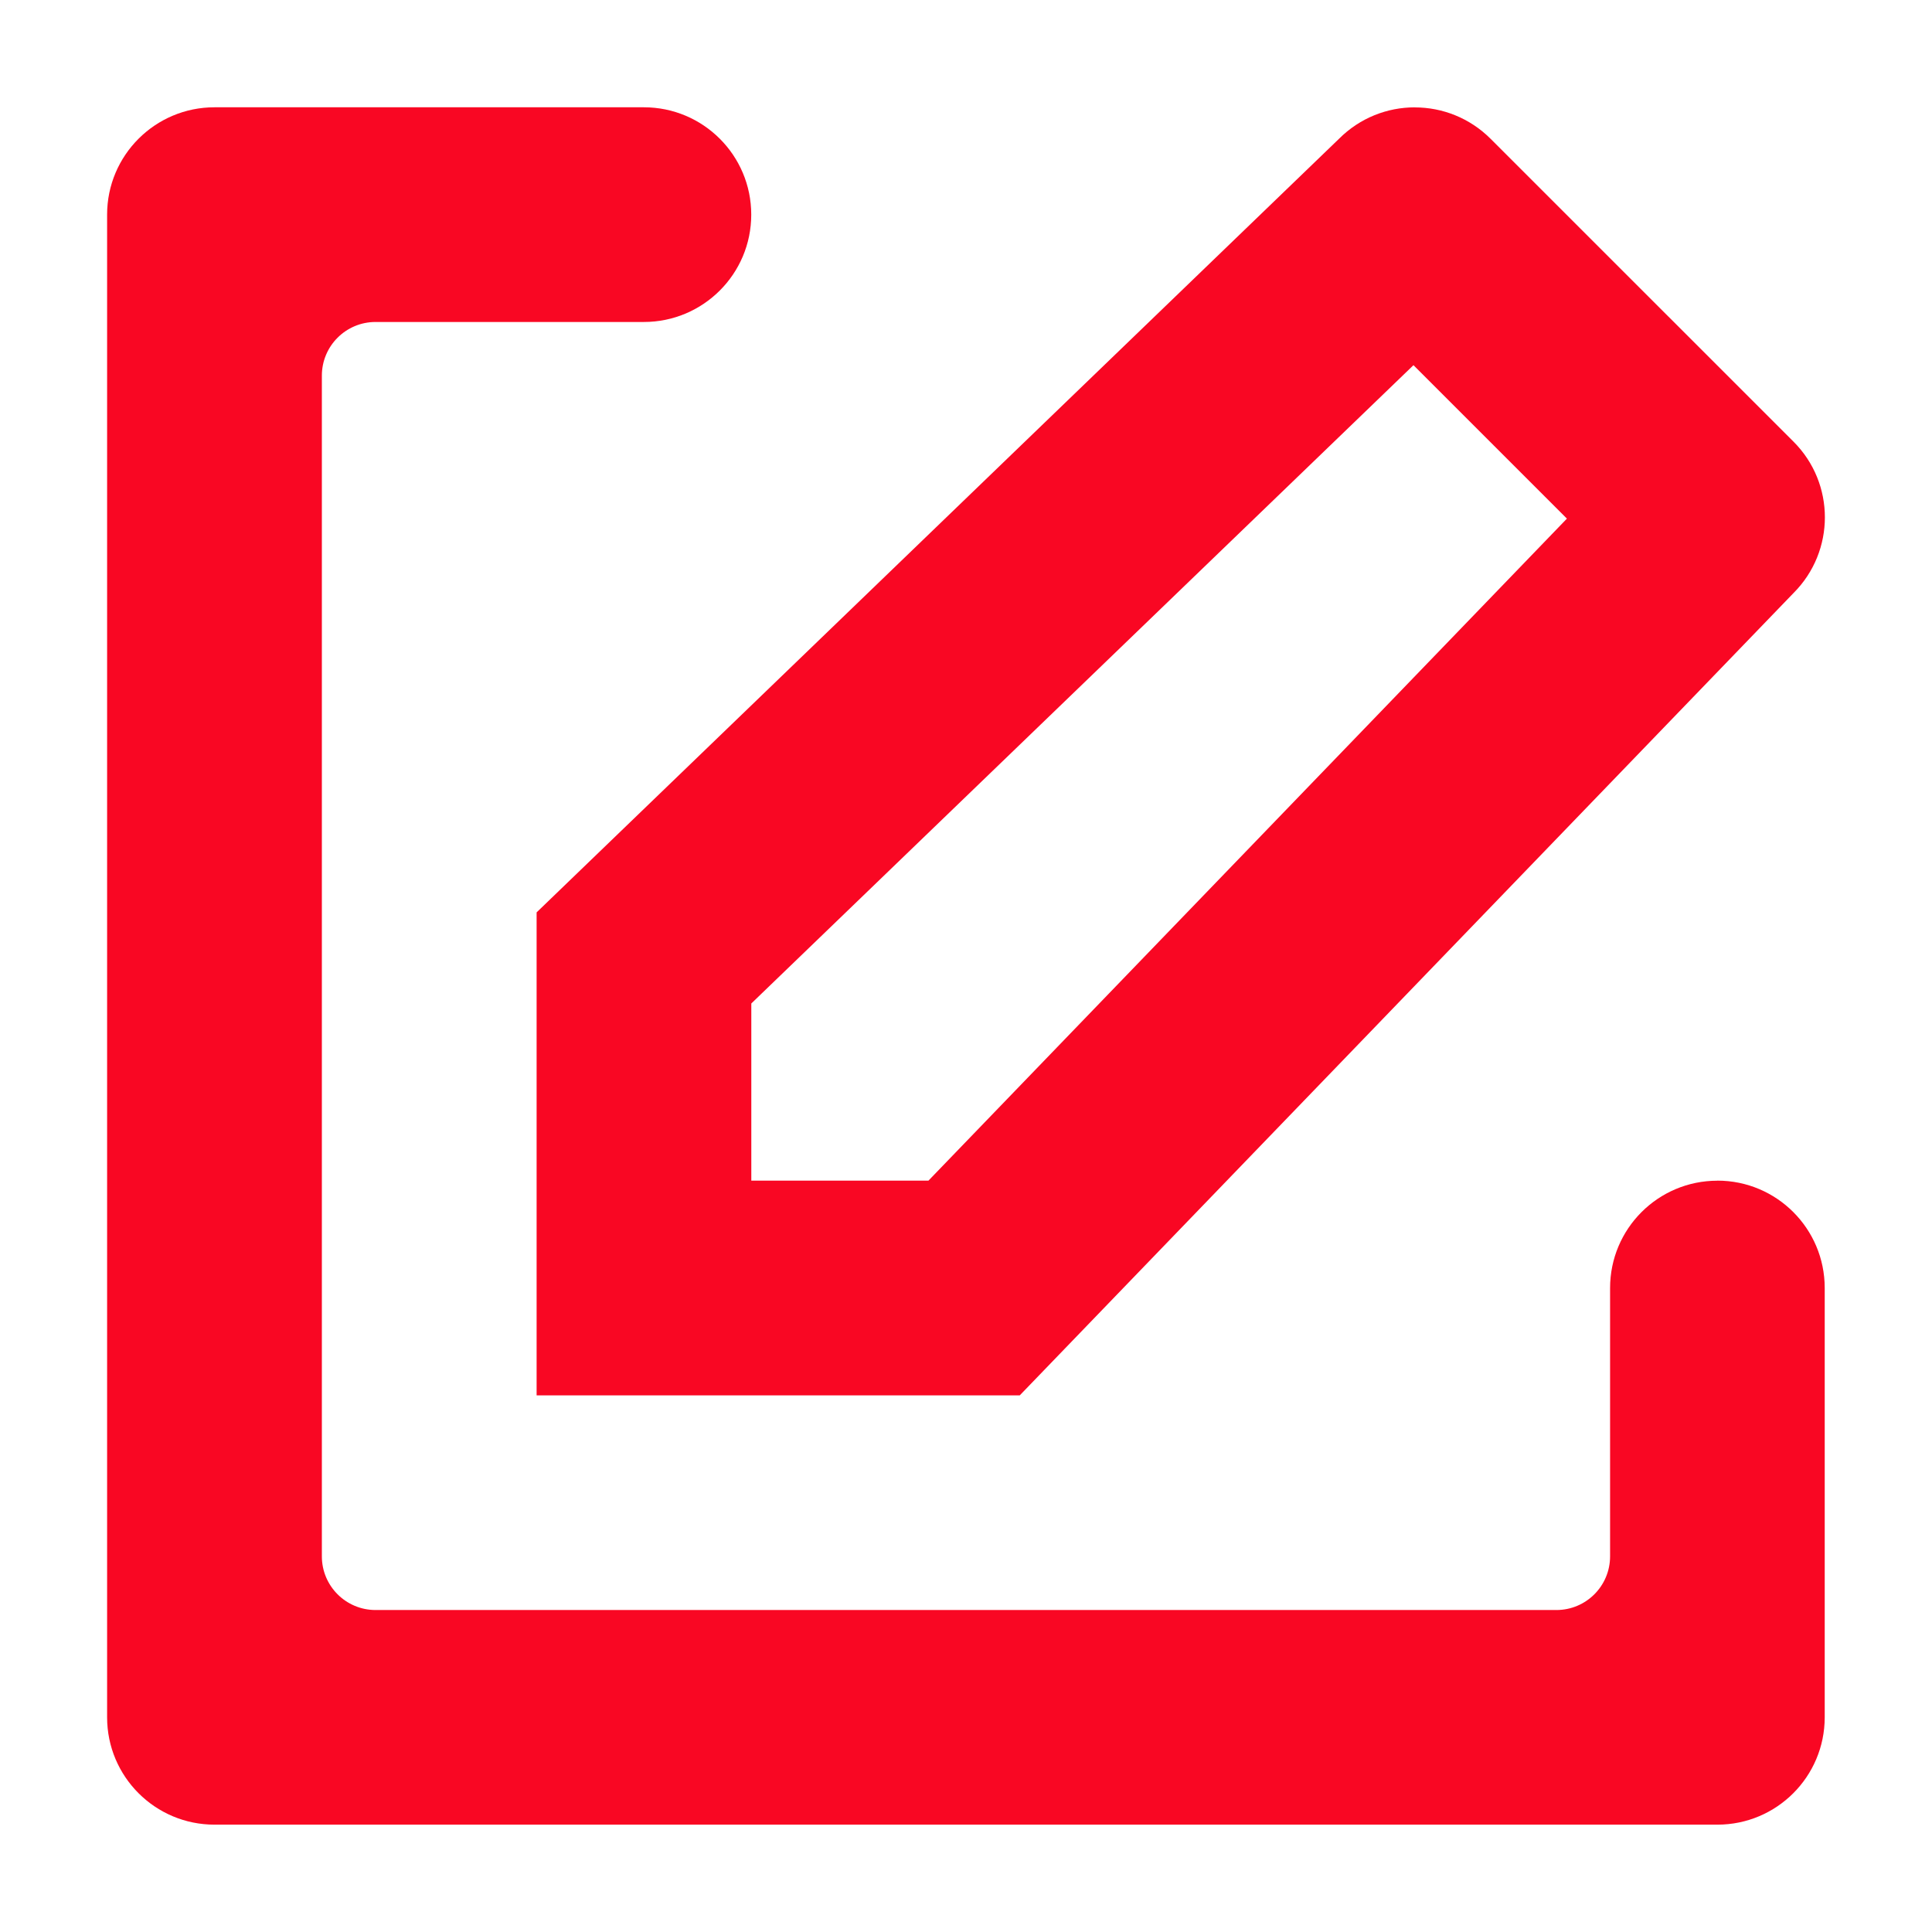
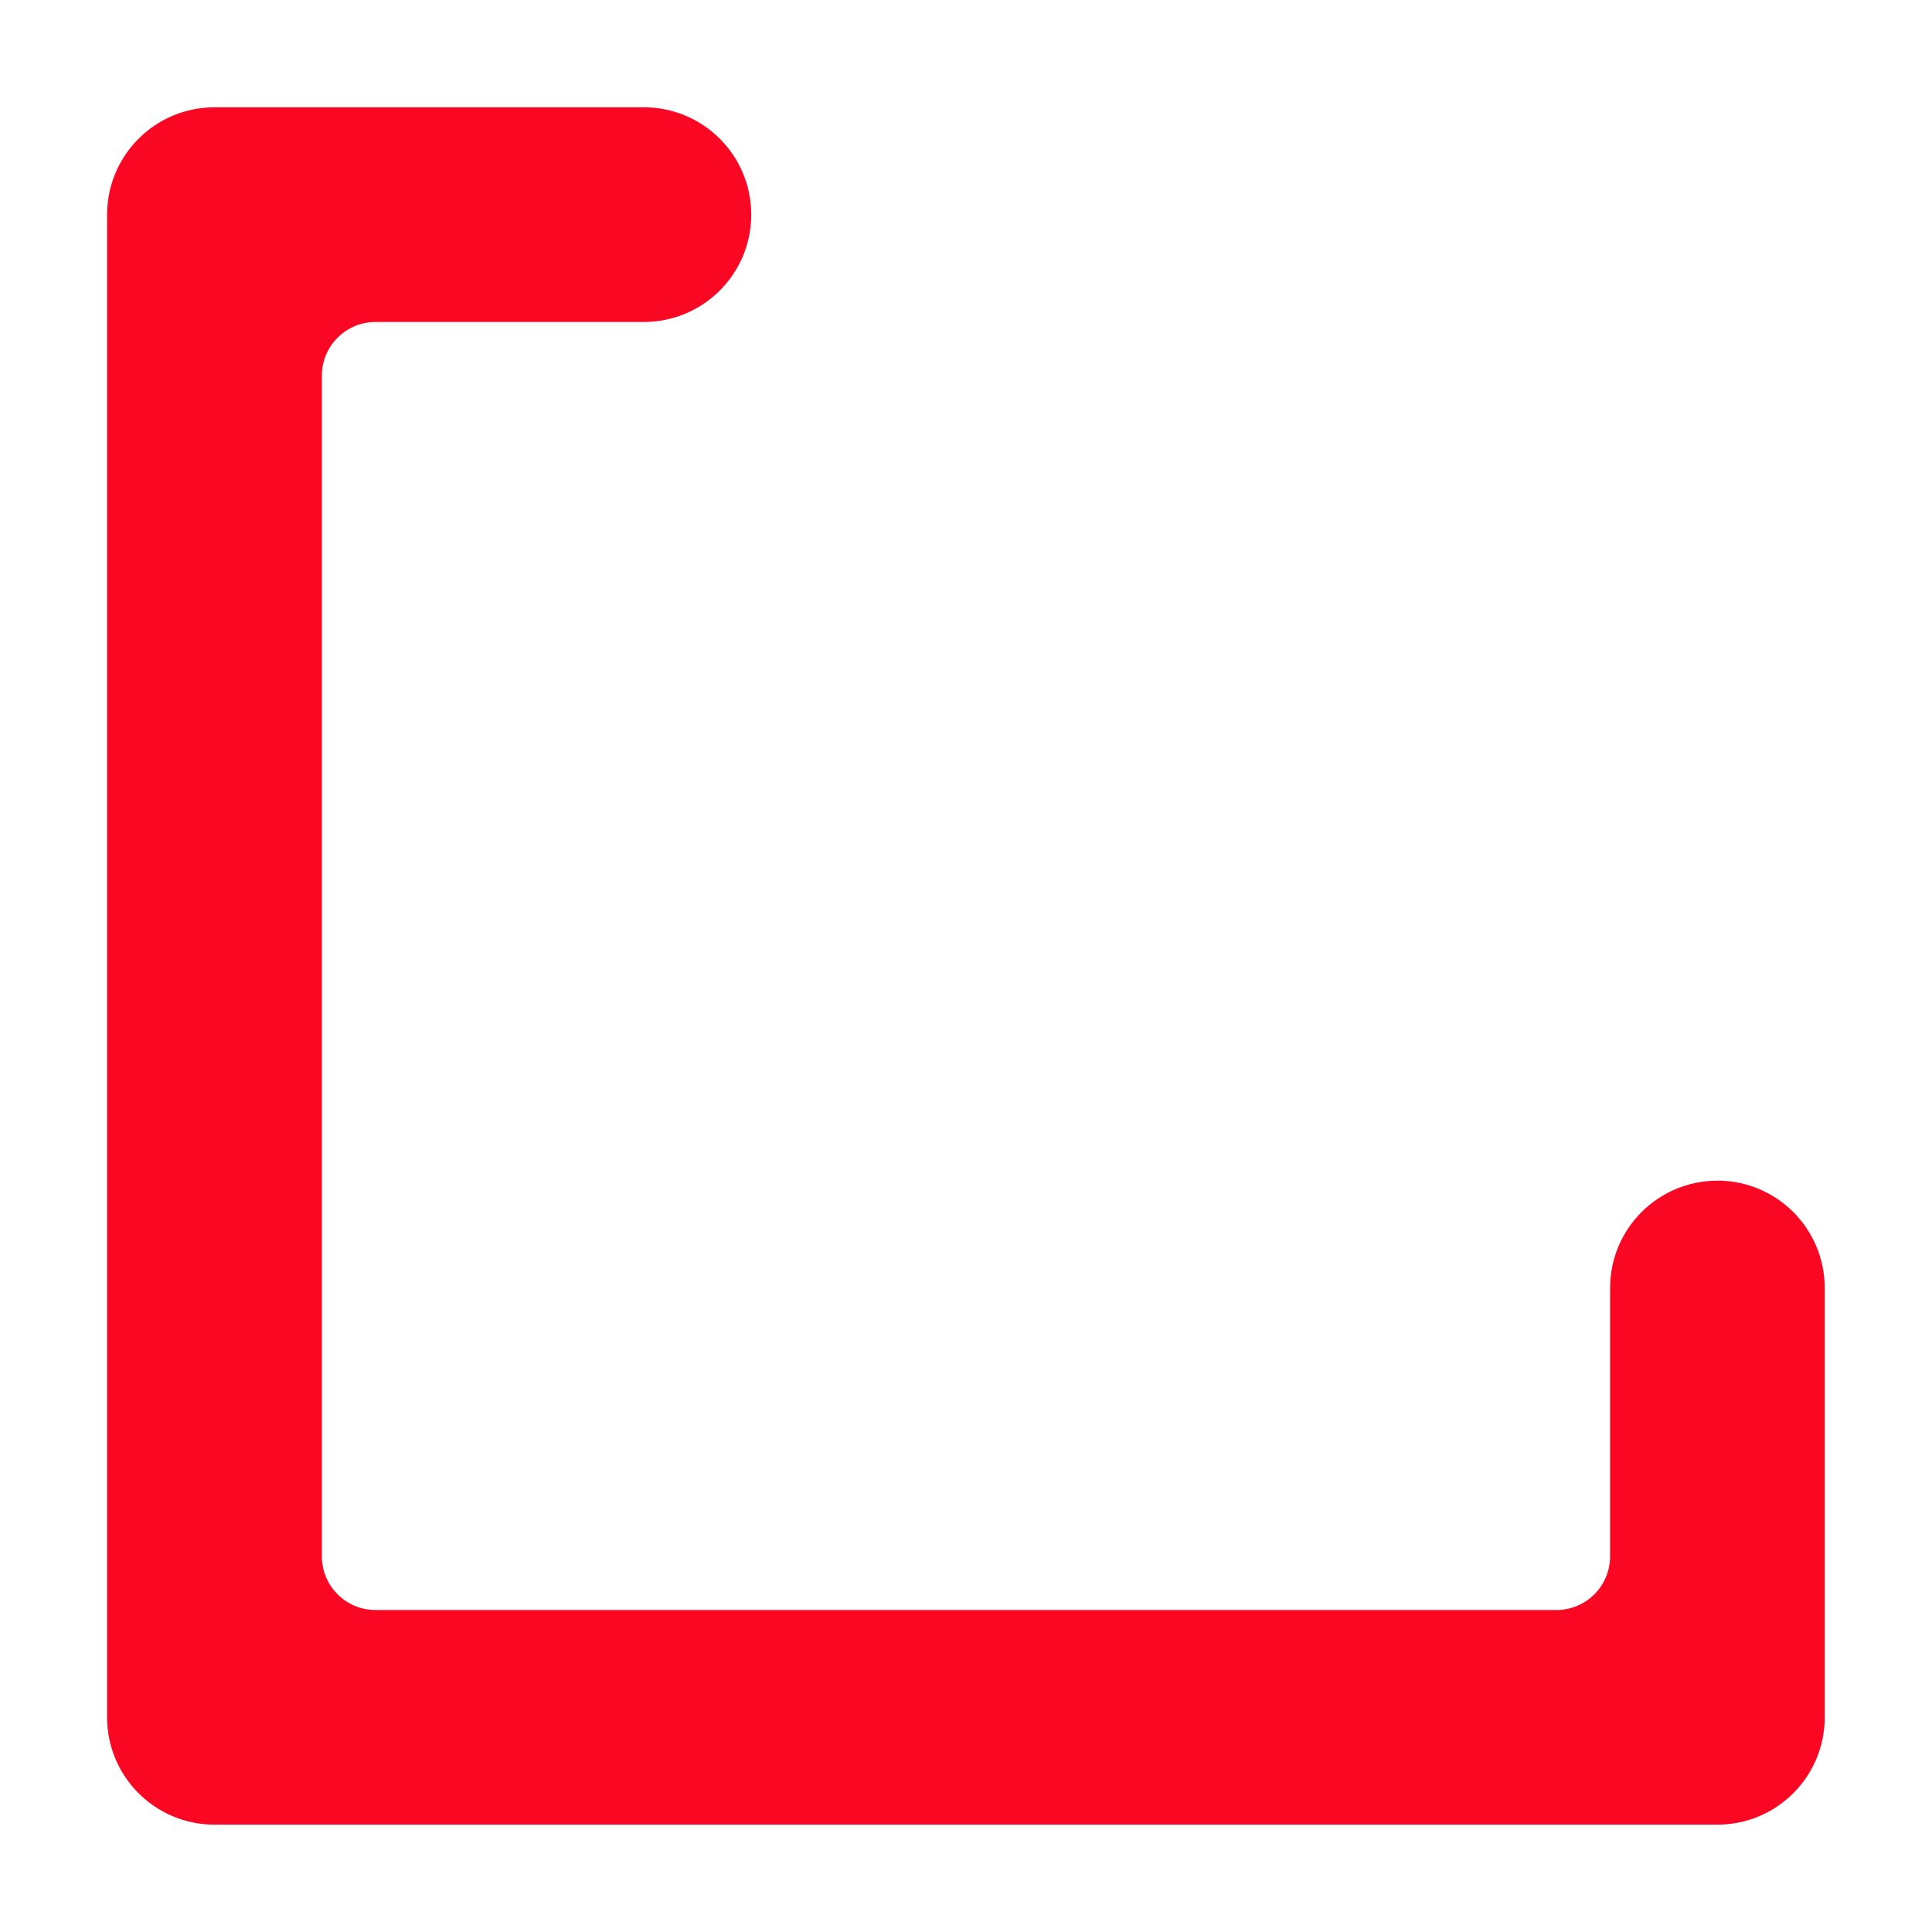
<svg xmlns="http://www.w3.org/2000/svg" version="1.1" width="32" height="32" viewBox="0 0 32 32">
  <title>write</title>
  <path fill="#f90723" d="M28.446 19.556c-0.983 0-1.778 0.796-1.778 1.778v4.444c0 0.491-0.398 0.889-0.889 0.889h-19.559c-0.491 0-0.889-0.398-0.889-0.889v-19.556c0-0.491 0.398-0.889 0.889-0.889h4.444c0.983 0 1.779-0.796 1.779-1.778s-0.796-1.778-1.779-1.778h-7.111c-0.983 0-1.779 0.796-1.779 1.778v24.889c0 0.982 0.796 1.778 1.779 1.778h24.892c0.983 0 1.778-0.796 1.778-1.778v-7.111c0-0.982-0.795-1.778-1.778-1.778z" />
-   <path fill="#f90723" d="M23.412 6.049l2.541 2.541-10.575 10.965h-2.934v-2.934l10.968-10.573zM23.434 1.778c-0.455 0-0.908 0.173-1.255 0.52l-13.291 12.814v8h8.002l12.816-13.289c0.693-0.693 0.693-1.816 0-2.508l-5.017-5.016c-0.346-0.346-0.8-0.52-1.253-0.52v0z" />
</svg>